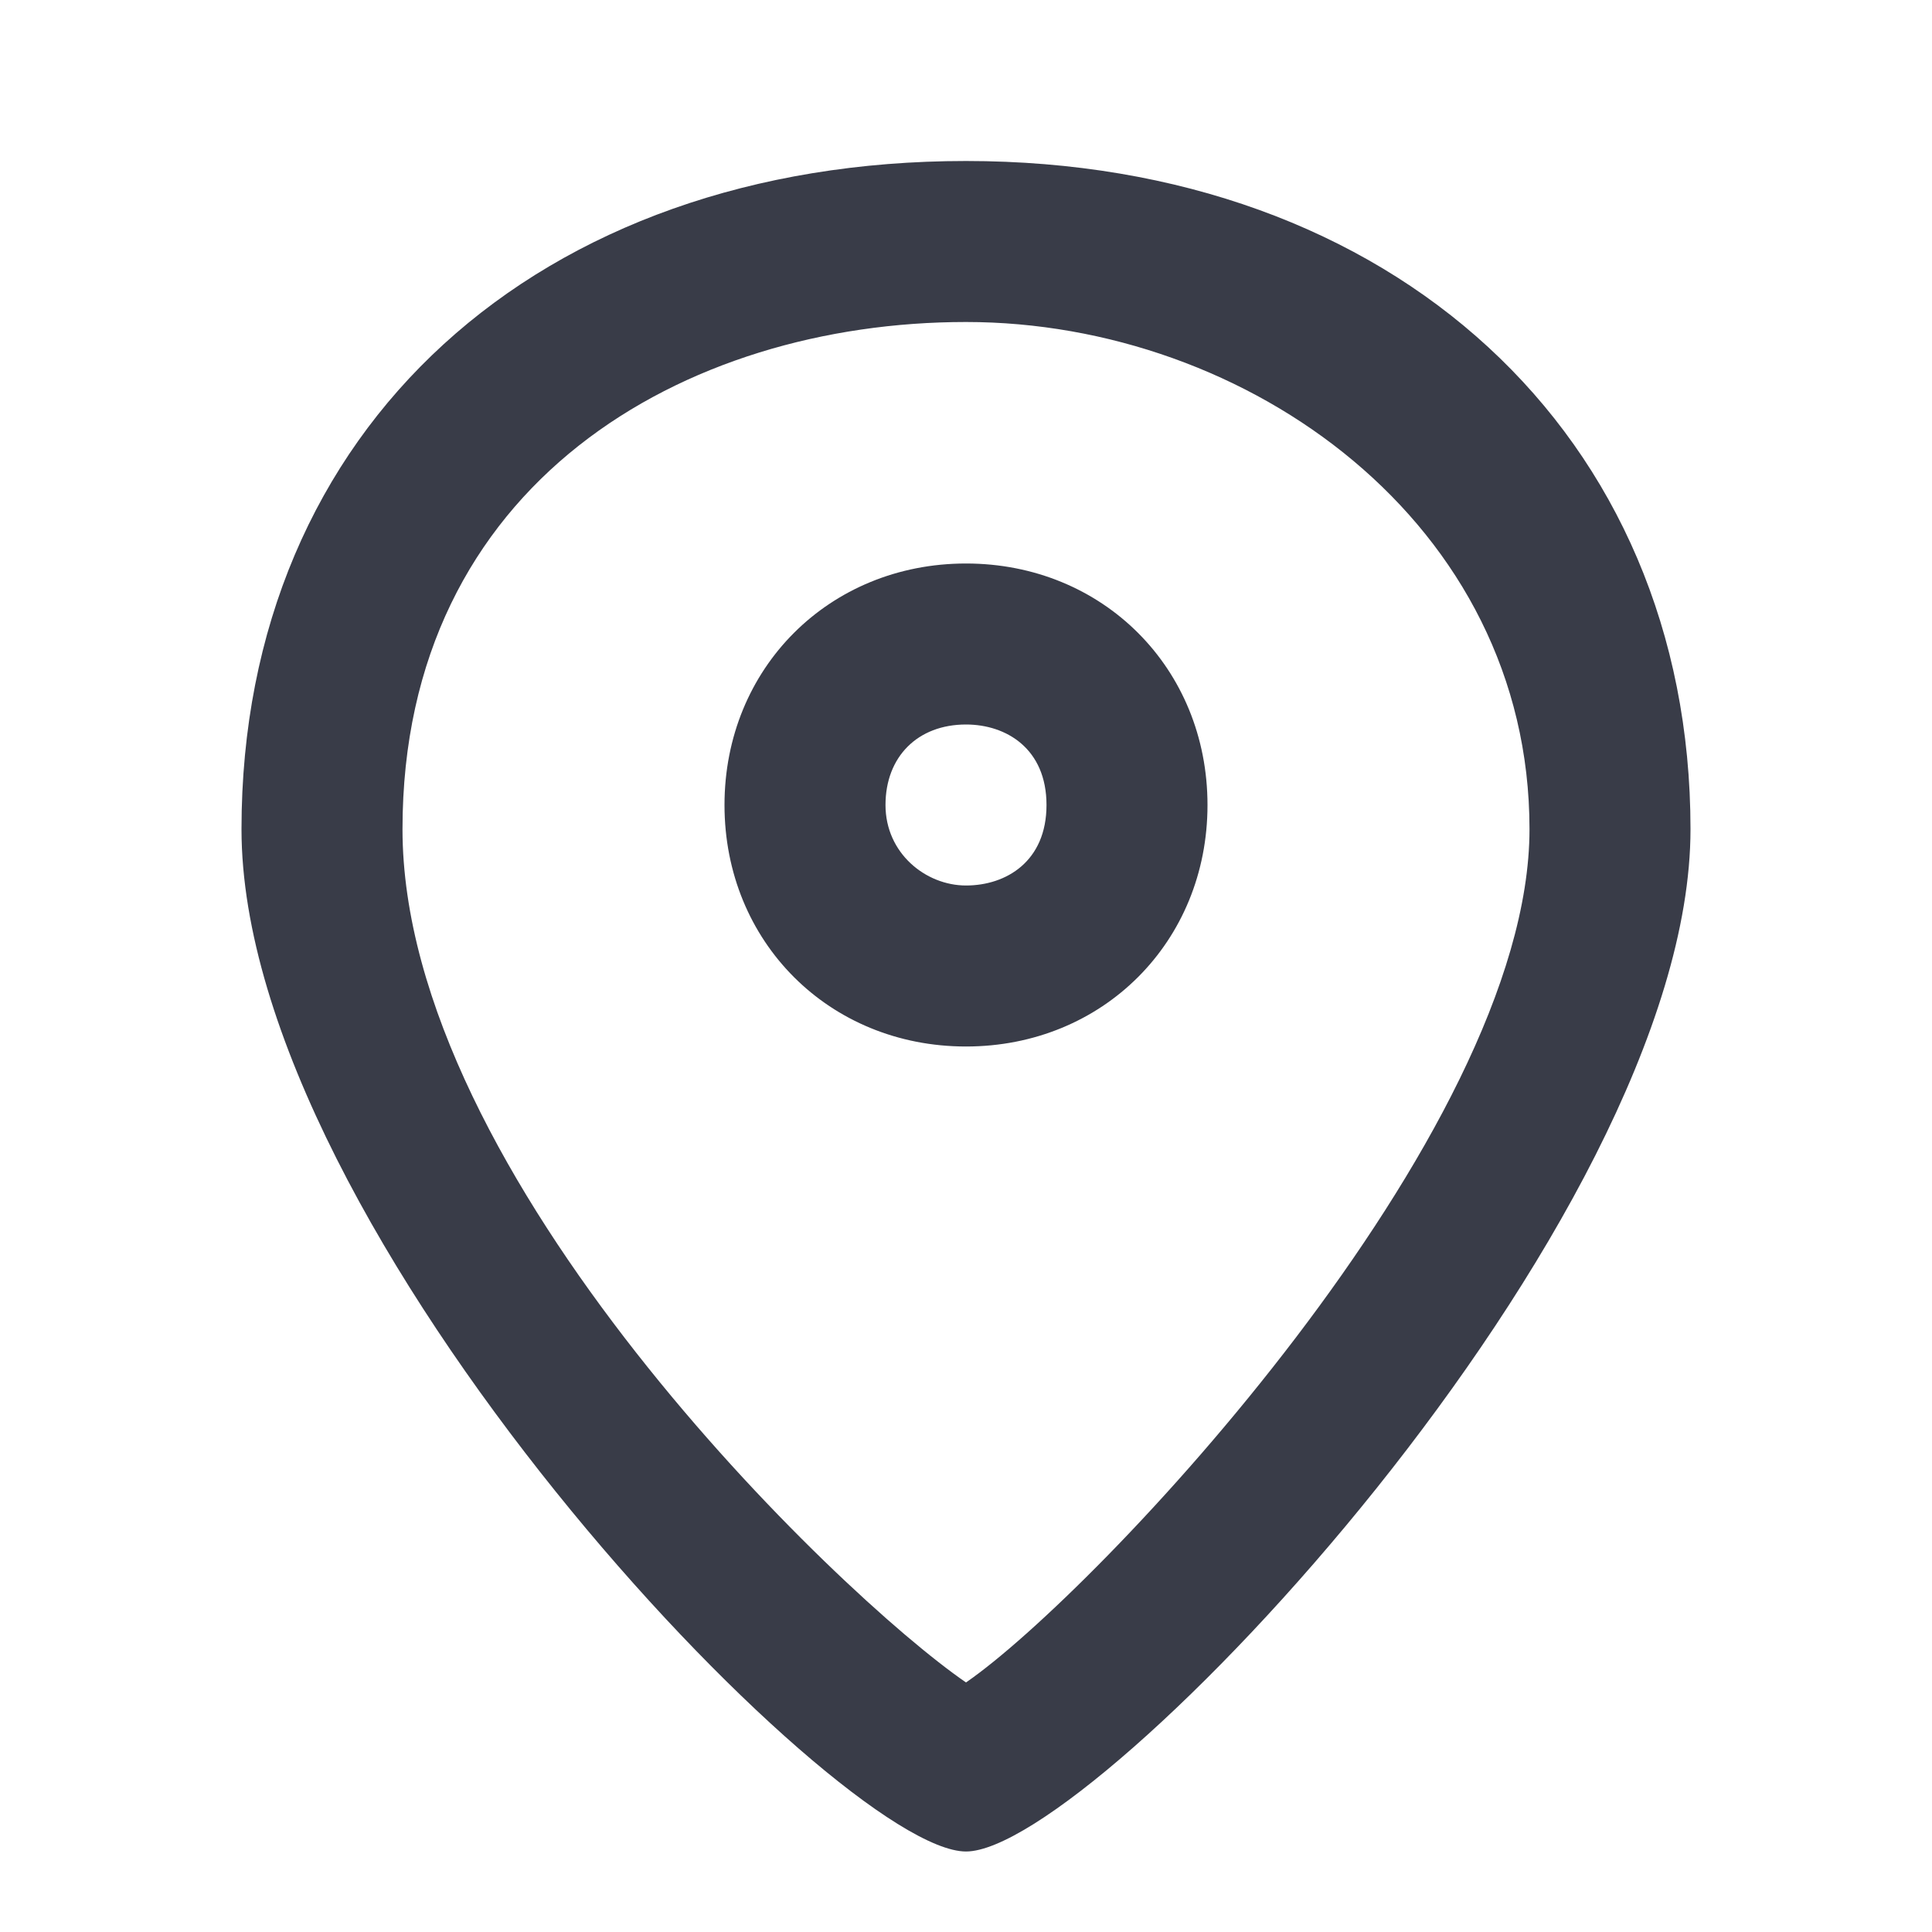
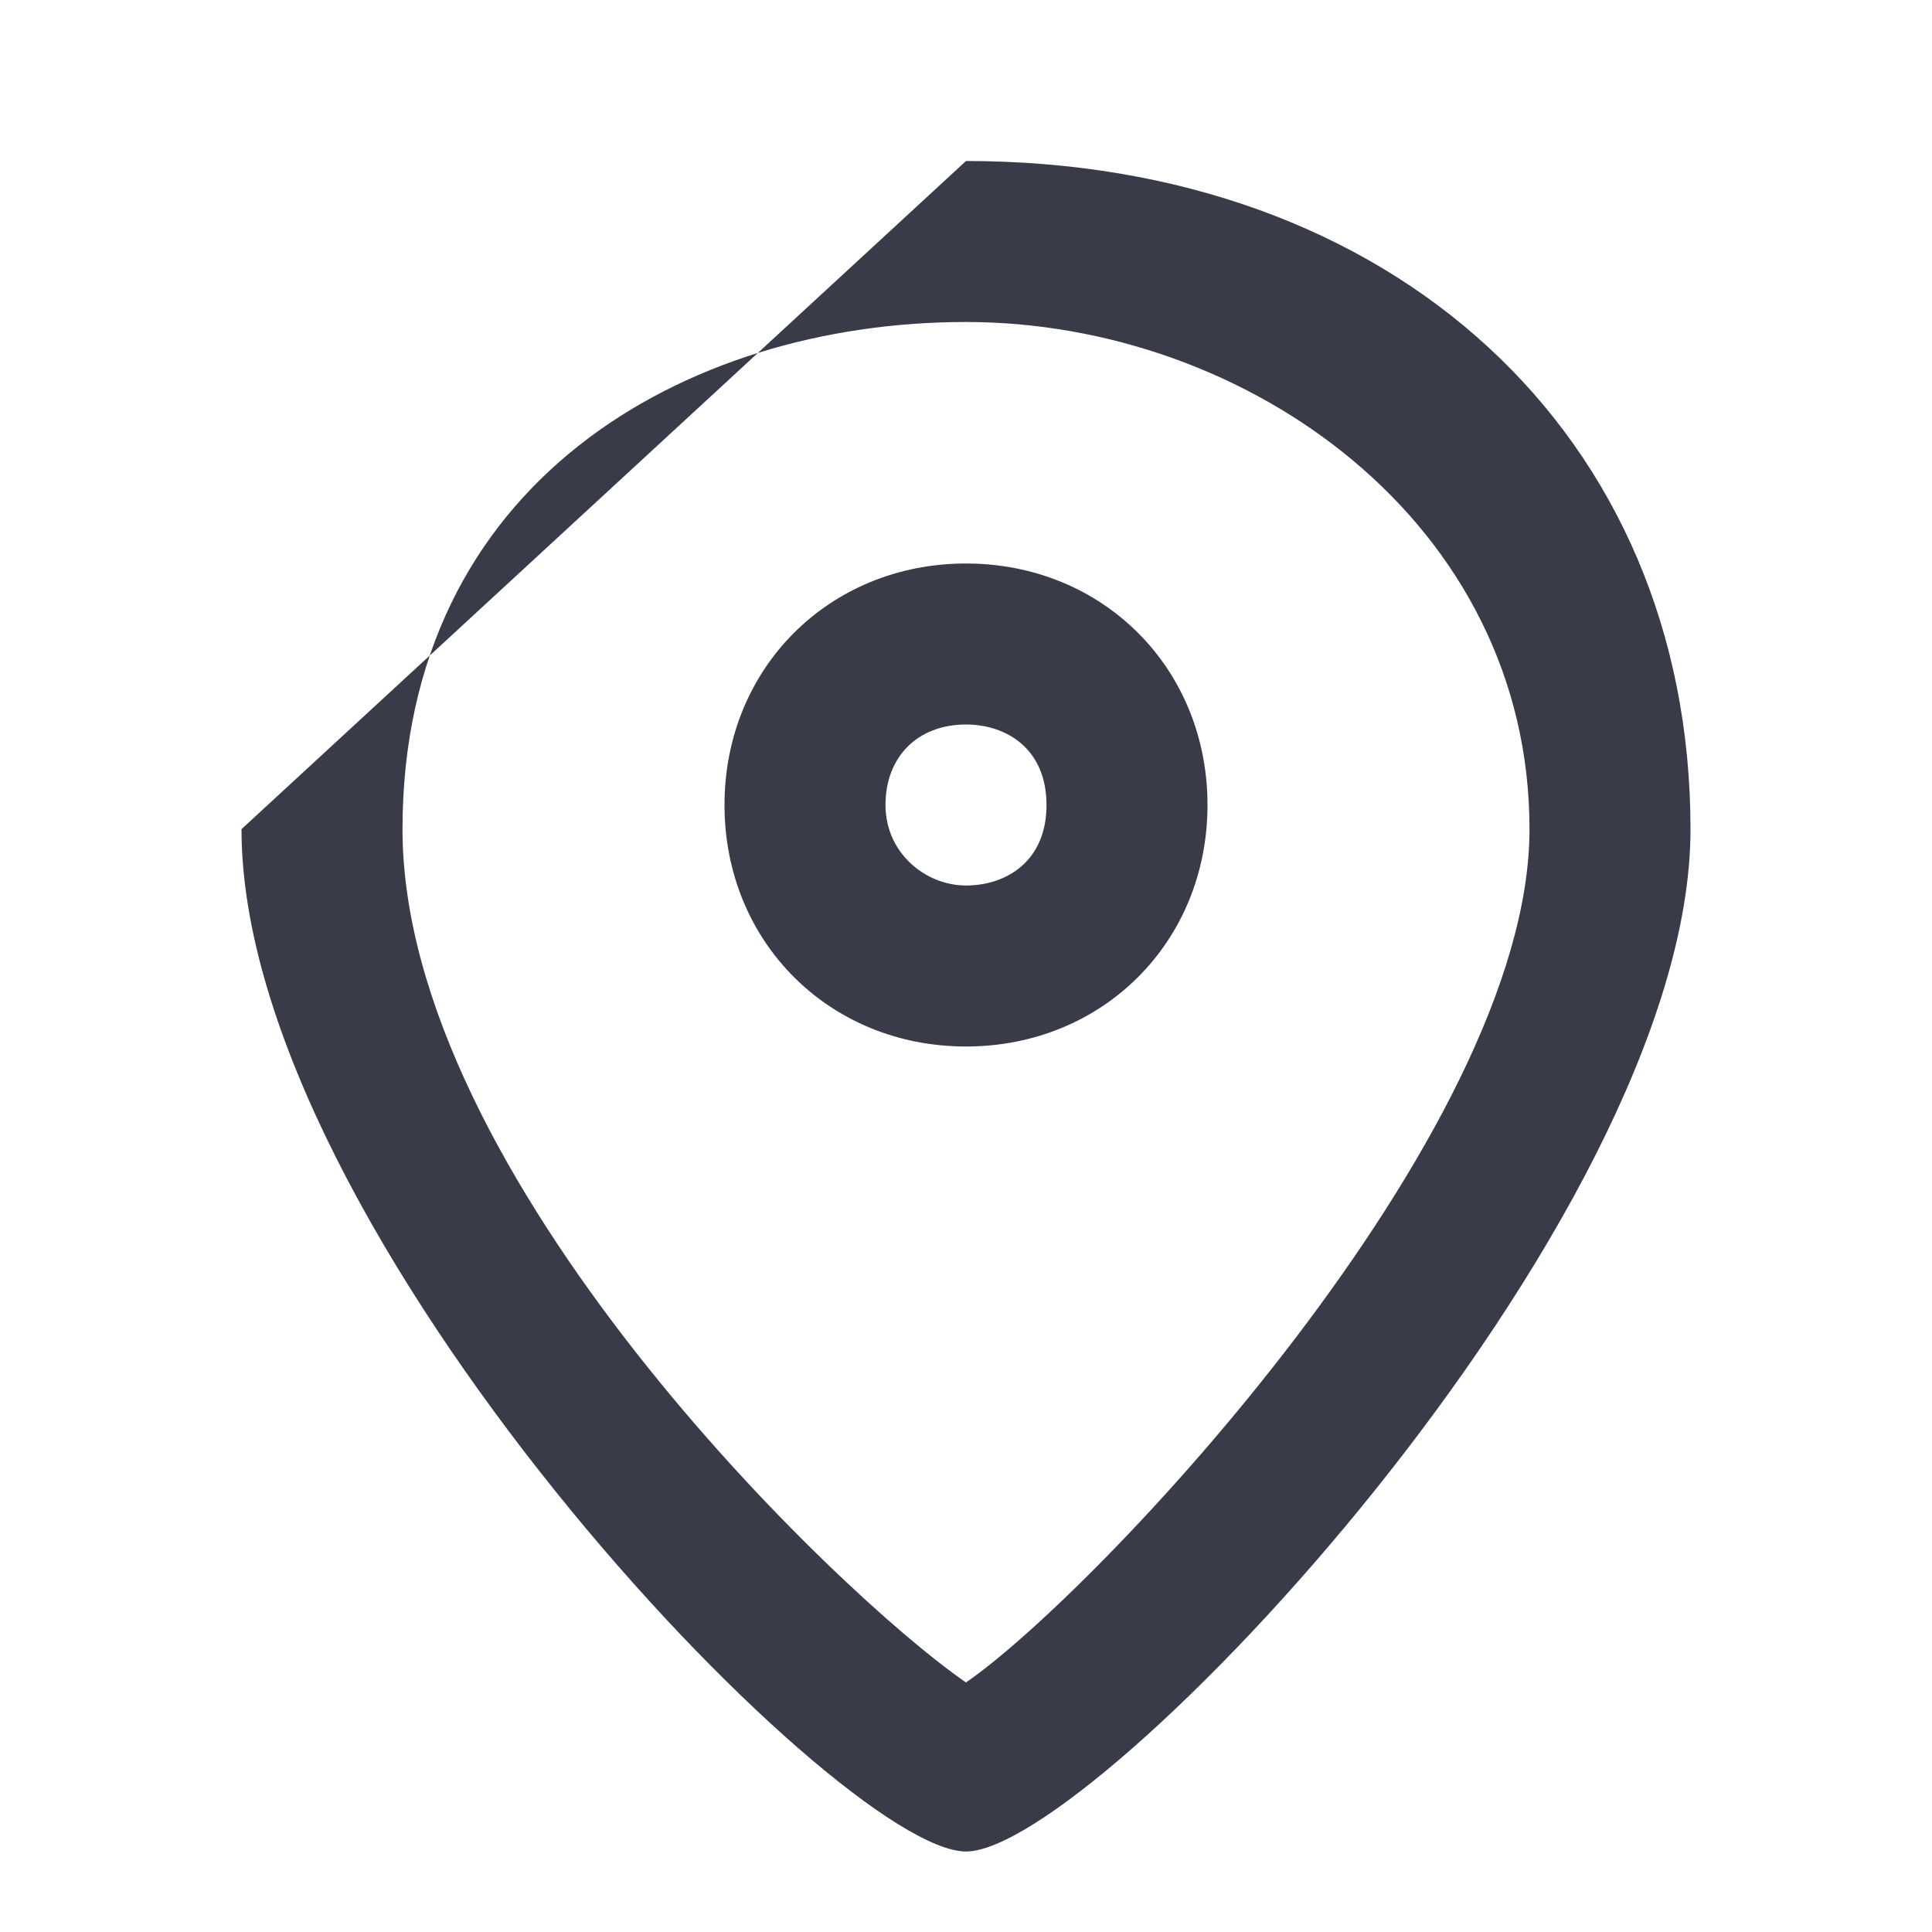
<svg xmlns="http://www.w3.org/2000/svg" fill="none" viewBox="0 0 24 24" height="24" width="24">
-   <path fill="#393C48" d="M3 10.3C3 15.3 10.4 23 12 23C13.6 23 21 15.2 21 10.3C21 5.4 17.3 2 12 2C6.7 2 3 5.3 3 10.3ZM5 10.3C5 6 8.5 4 12 4C15.5 4 19 6.5 19 10.3C19 14.1 13.6 19.8 12 20.9C10.4 19.8 5 14.6 5 10.3ZM9 10C9 11.7 10.3 13 12 13C13.7 13 15 11.7 15 10C15 8.3 13.7 7 12 7C10.3 7 9 8.3 9 10ZM11 10C11 9.4 11.4 9 12 9C12.5 9 13 9.3 13 10C13 10.7 12.5 11 12 11C11.5 11 11 10.6 11 10Z" />
+   <path fill="#393C48" d="M3 10.3C3 15.3 10.4 23 12 23C13.6 23 21 15.2 21 10.3C21 5.4 17.3 2 12 2ZM5 10.3C5 6 8.5 4 12 4C15.5 4 19 6.5 19 10.3C19 14.1 13.6 19.8 12 20.9C10.4 19.8 5 14.6 5 10.3ZM9 10C9 11.7 10.3 13 12 13C13.7 13 15 11.7 15 10C15 8.3 13.7 7 12 7C10.3 7 9 8.3 9 10ZM11 10C11 9.4 11.4 9 12 9C12.5 9 13 9.3 13 10C13 10.7 12.5 11 12 11C11.5 11 11 10.6 11 10Z" />
</svg>